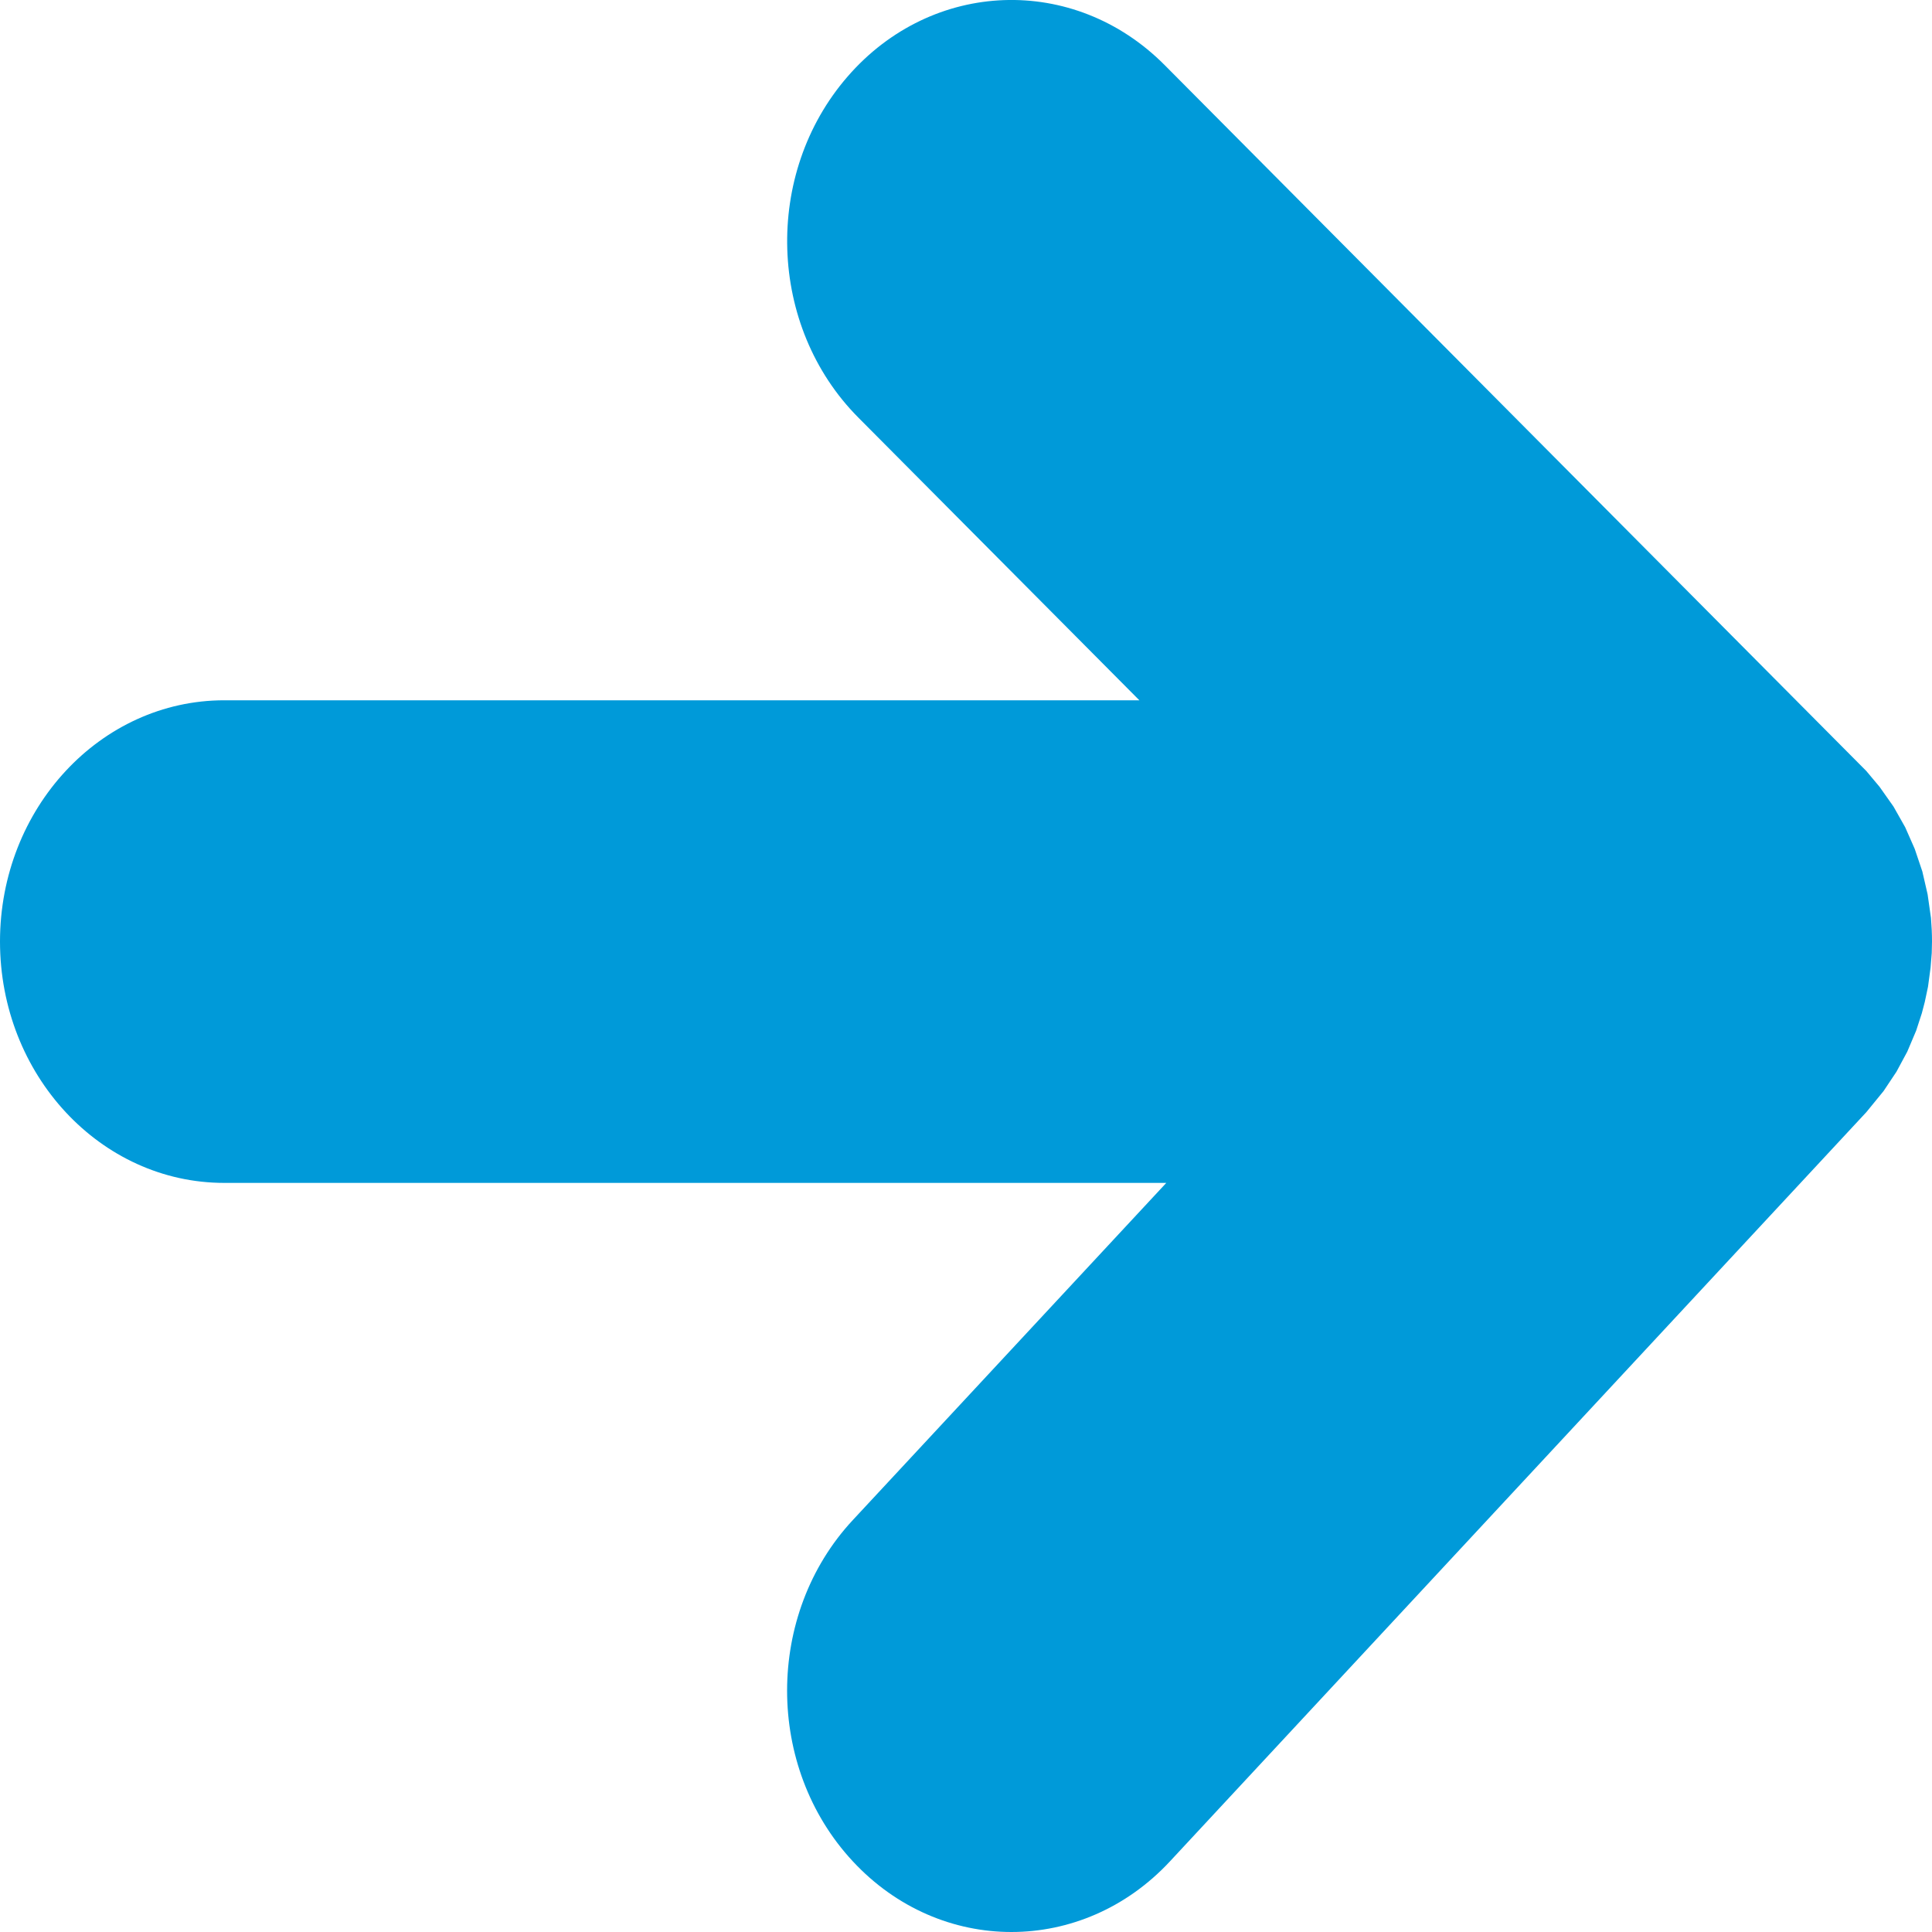
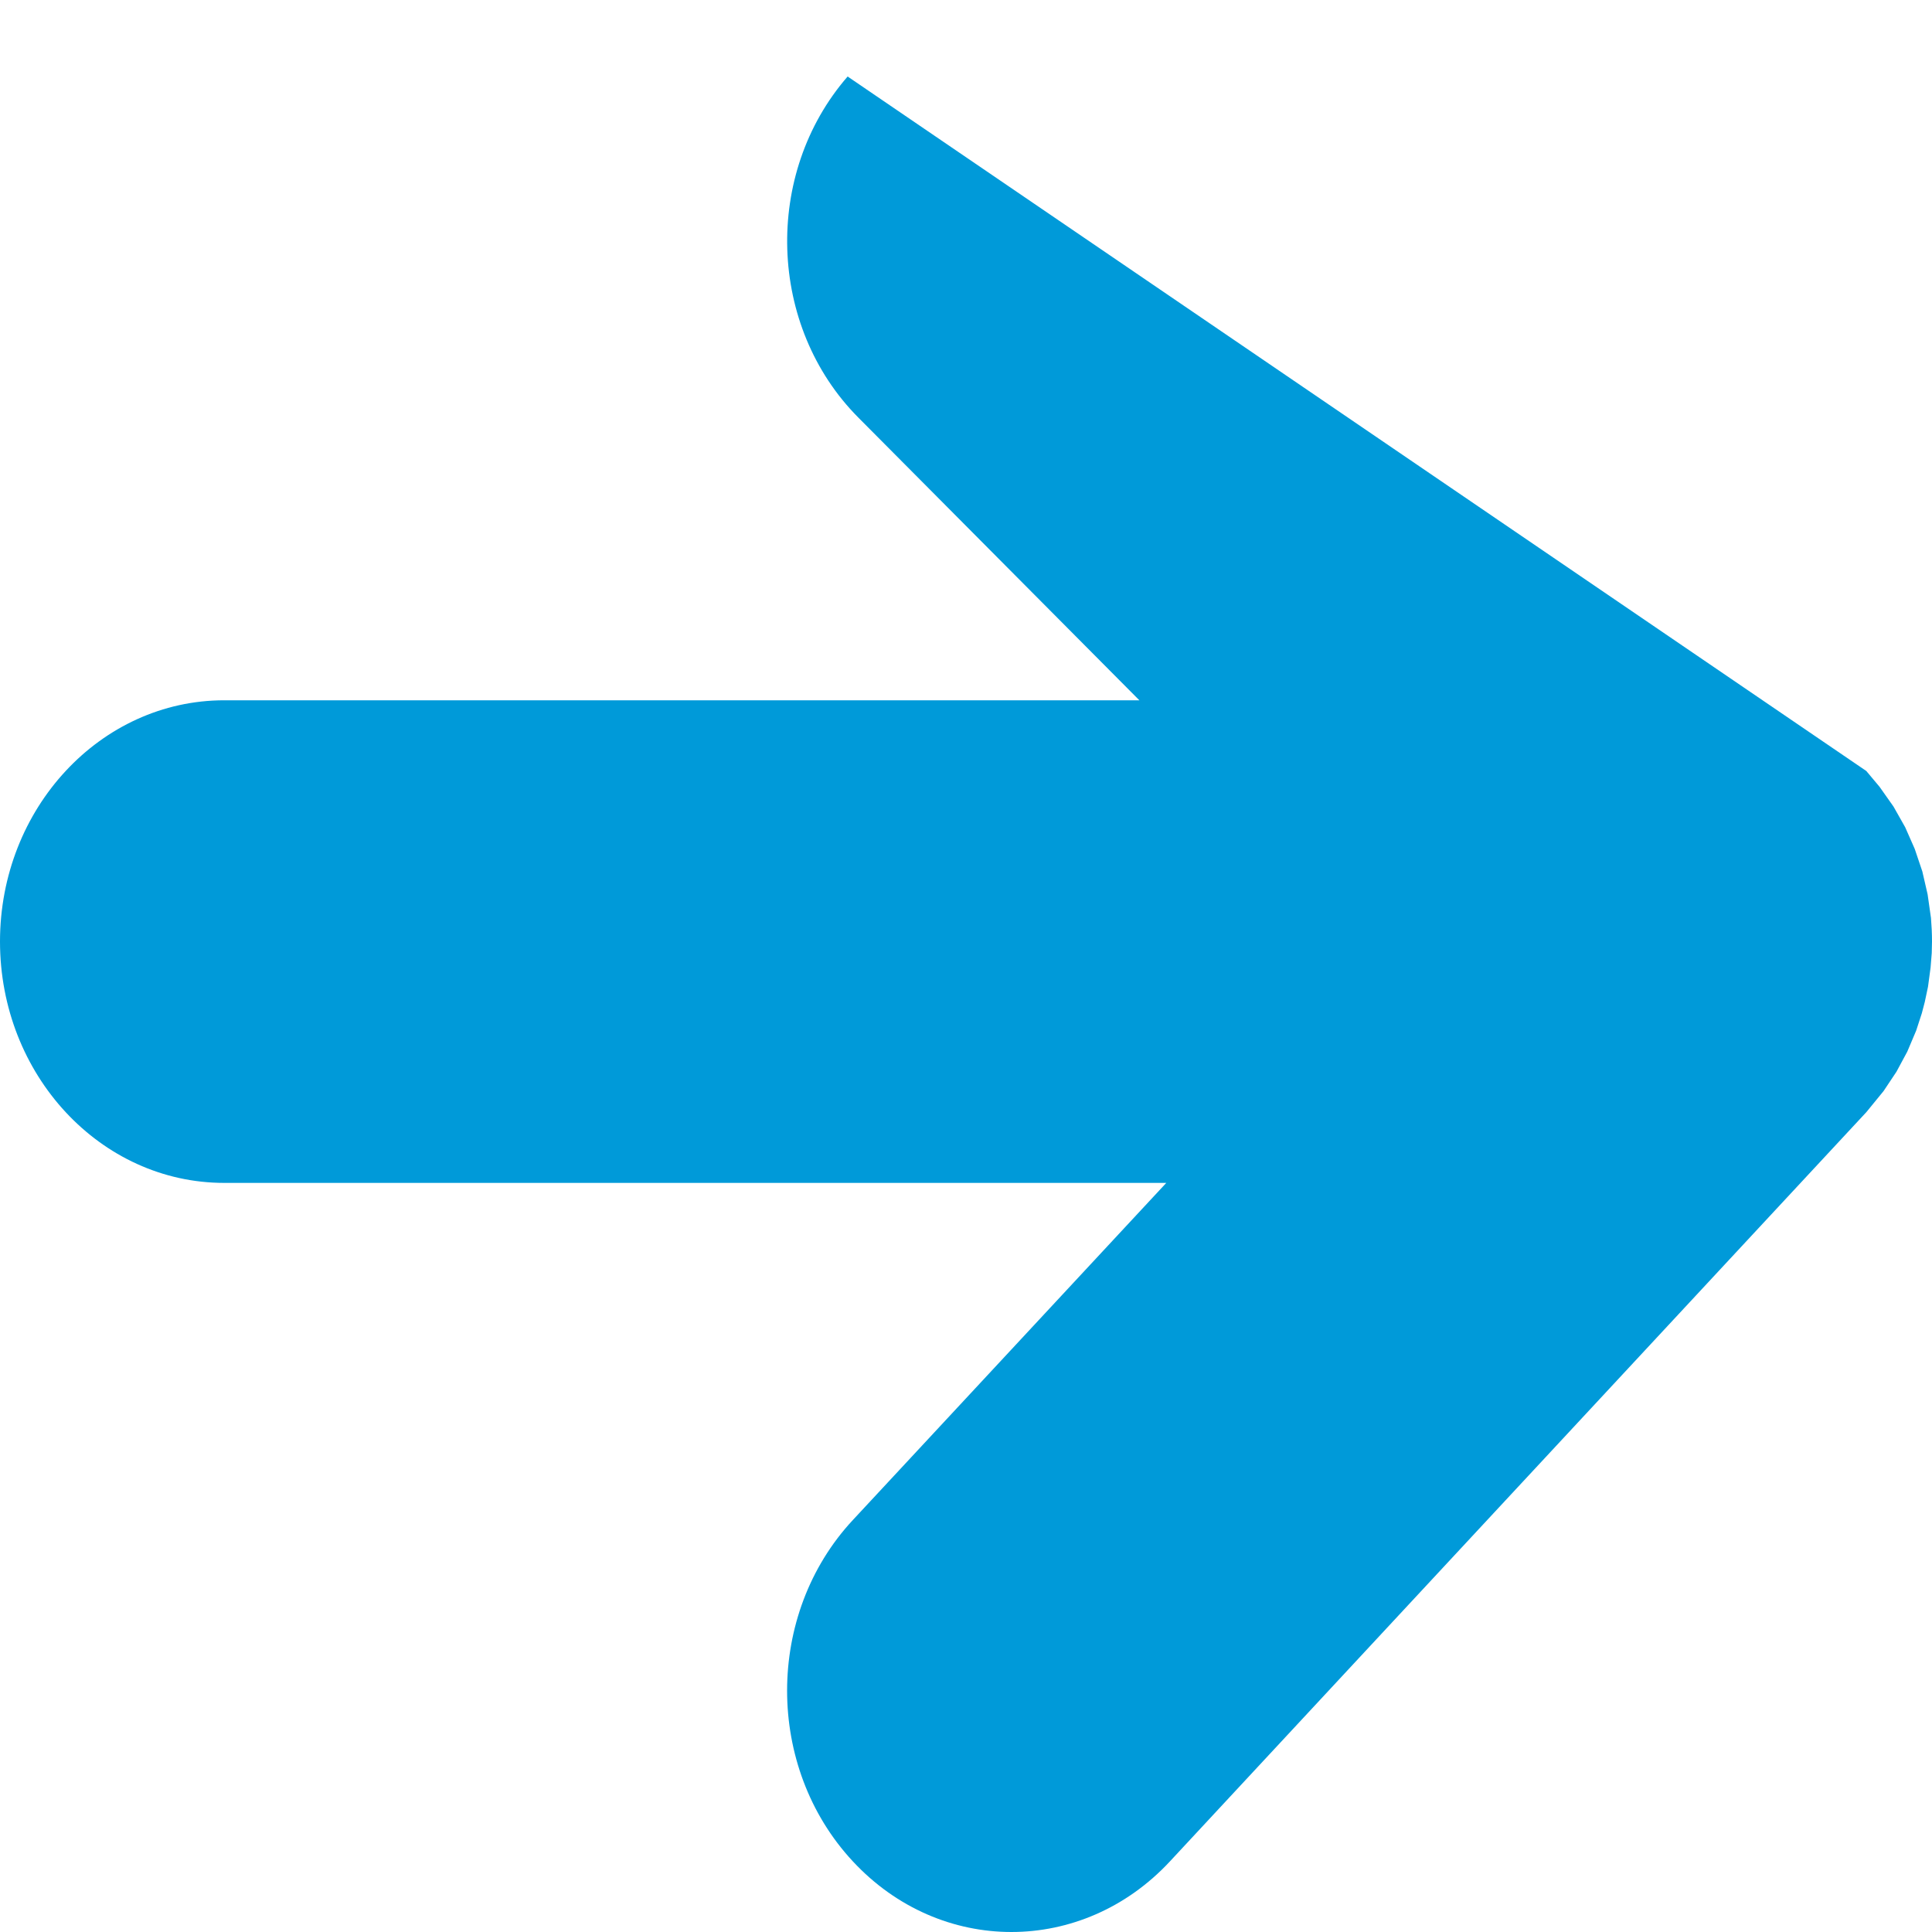
<svg xmlns="http://www.w3.org/2000/svg" width="15px" height="15px" viewBox="0 0 15 15" version="1.1">
  <title>Fill 1</title>
  <g id="Page-1" stroke="none" stroke-width="1" fill="none" fill-rule="evenodd">
-     <path d="M6.621,11.802 L9.055,9.184 L1.741,9.184 C0.78,9.184 0,8.345 0,7.31 C0,6.276 0.78,5.437 1.741,5.437 L8.846,5.437 L6.664,3.242 C5.961,2.535 5.924,1.35 6.581,0.594 C7.237,-0.162 8.339,-0.202 9.042,0.505 L14.49,5.986 L14.593,6.109 L14.701,6.262 L14.792,6.423 L14.866,6.591 L14.925,6.766 L14.966,6.944 L14.992,7.127 C14.997,7.188 15,7.249 15,7.31 L14.998,7.399 L14.989,7.512 L14.969,7.661 L14.944,7.779 L14.921,7.867 L14.877,8.002 L14.808,8.165 L14.724,8.321 L14.624,8.471 L14.49,8.635 L9.084,14.451 C8.404,15.183 7.301,15.183 6.621,14.451 C5.941,13.72 5.941,12.533 6.621,11.802 Z" id="Fill-1" fill="#009AD9" />
+     <path d="M6.621,11.802 L9.055,9.184 L1.741,9.184 C0.78,9.184 0,8.345 0,7.31 C0,6.276 0.78,5.437 1.741,5.437 L8.846,5.437 L6.664,3.242 C5.961,2.535 5.924,1.35 6.581,0.594 L14.49,5.986 L14.593,6.109 L14.701,6.262 L14.792,6.423 L14.866,6.591 L14.925,6.766 L14.966,6.944 L14.992,7.127 C14.997,7.188 15,7.249 15,7.31 L14.998,7.399 L14.989,7.512 L14.969,7.661 L14.944,7.779 L14.921,7.867 L14.877,8.002 L14.808,8.165 L14.724,8.321 L14.624,8.471 L14.49,8.635 L9.084,14.451 C8.404,15.183 7.301,15.183 6.621,14.451 C5.941,13.72 5.941,12.533 6.621,11.802 Z" id="Fill-1" fill="#009AD9" />
  </g>
</svg>